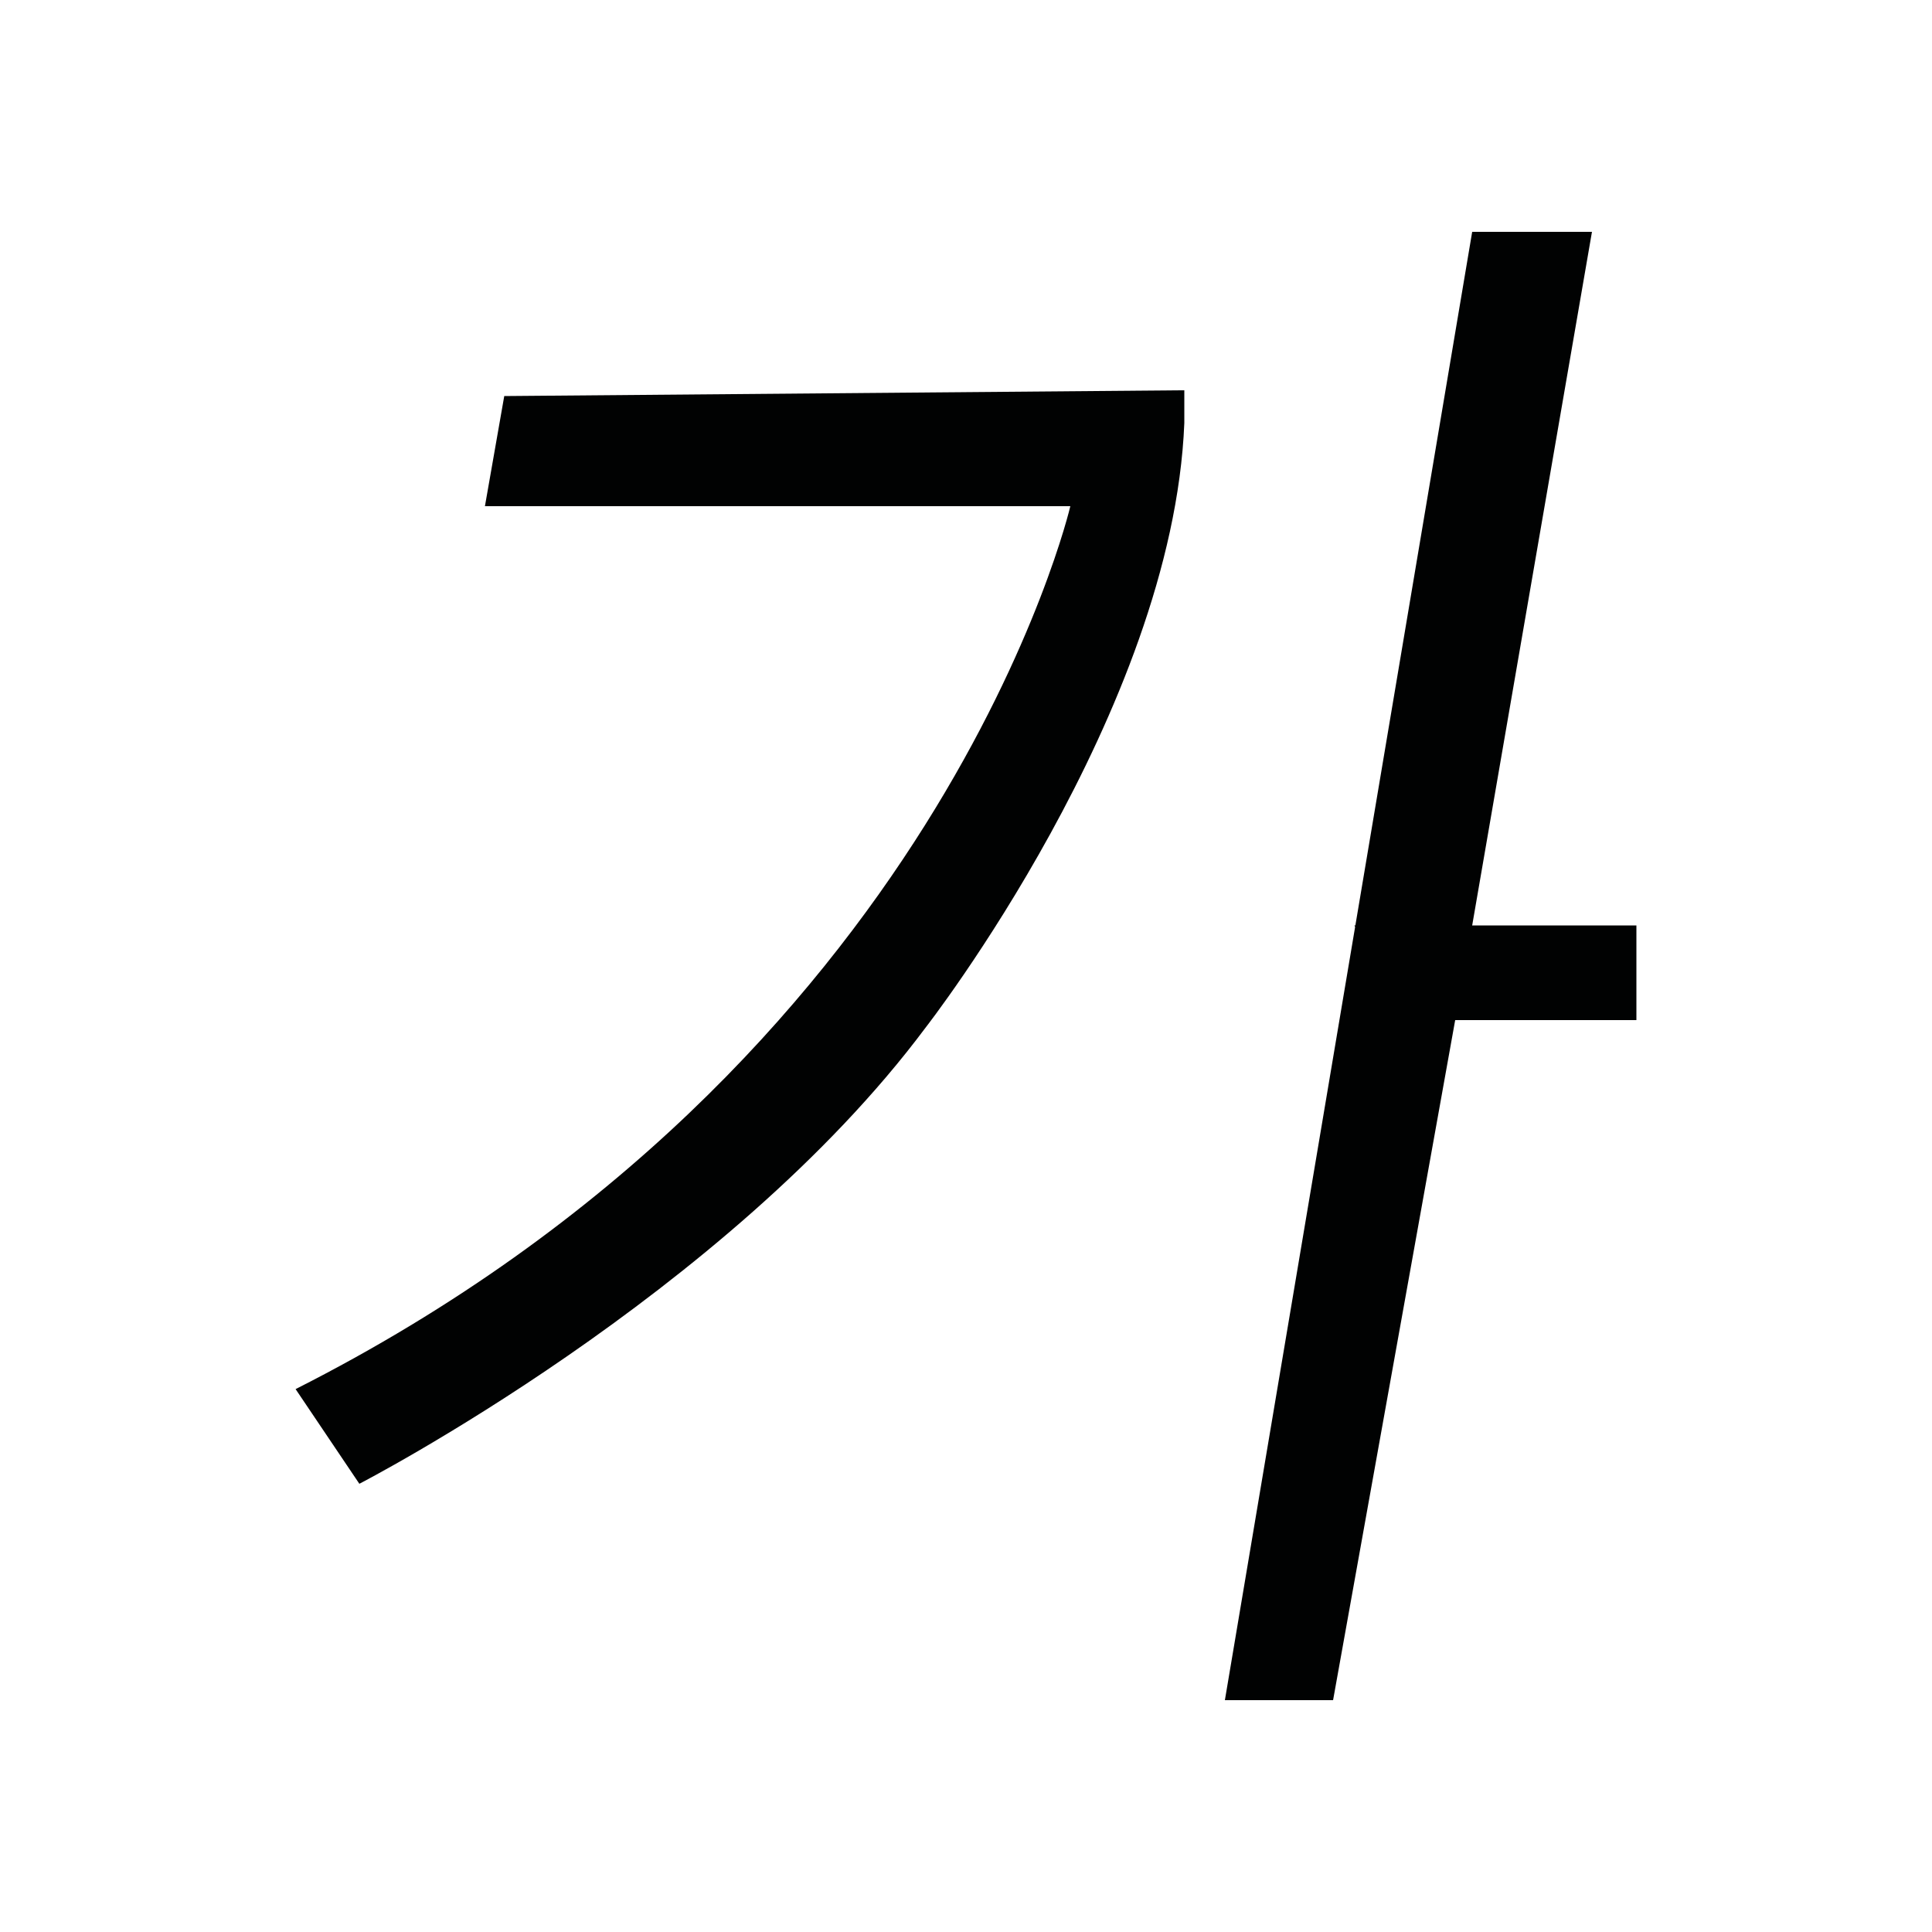
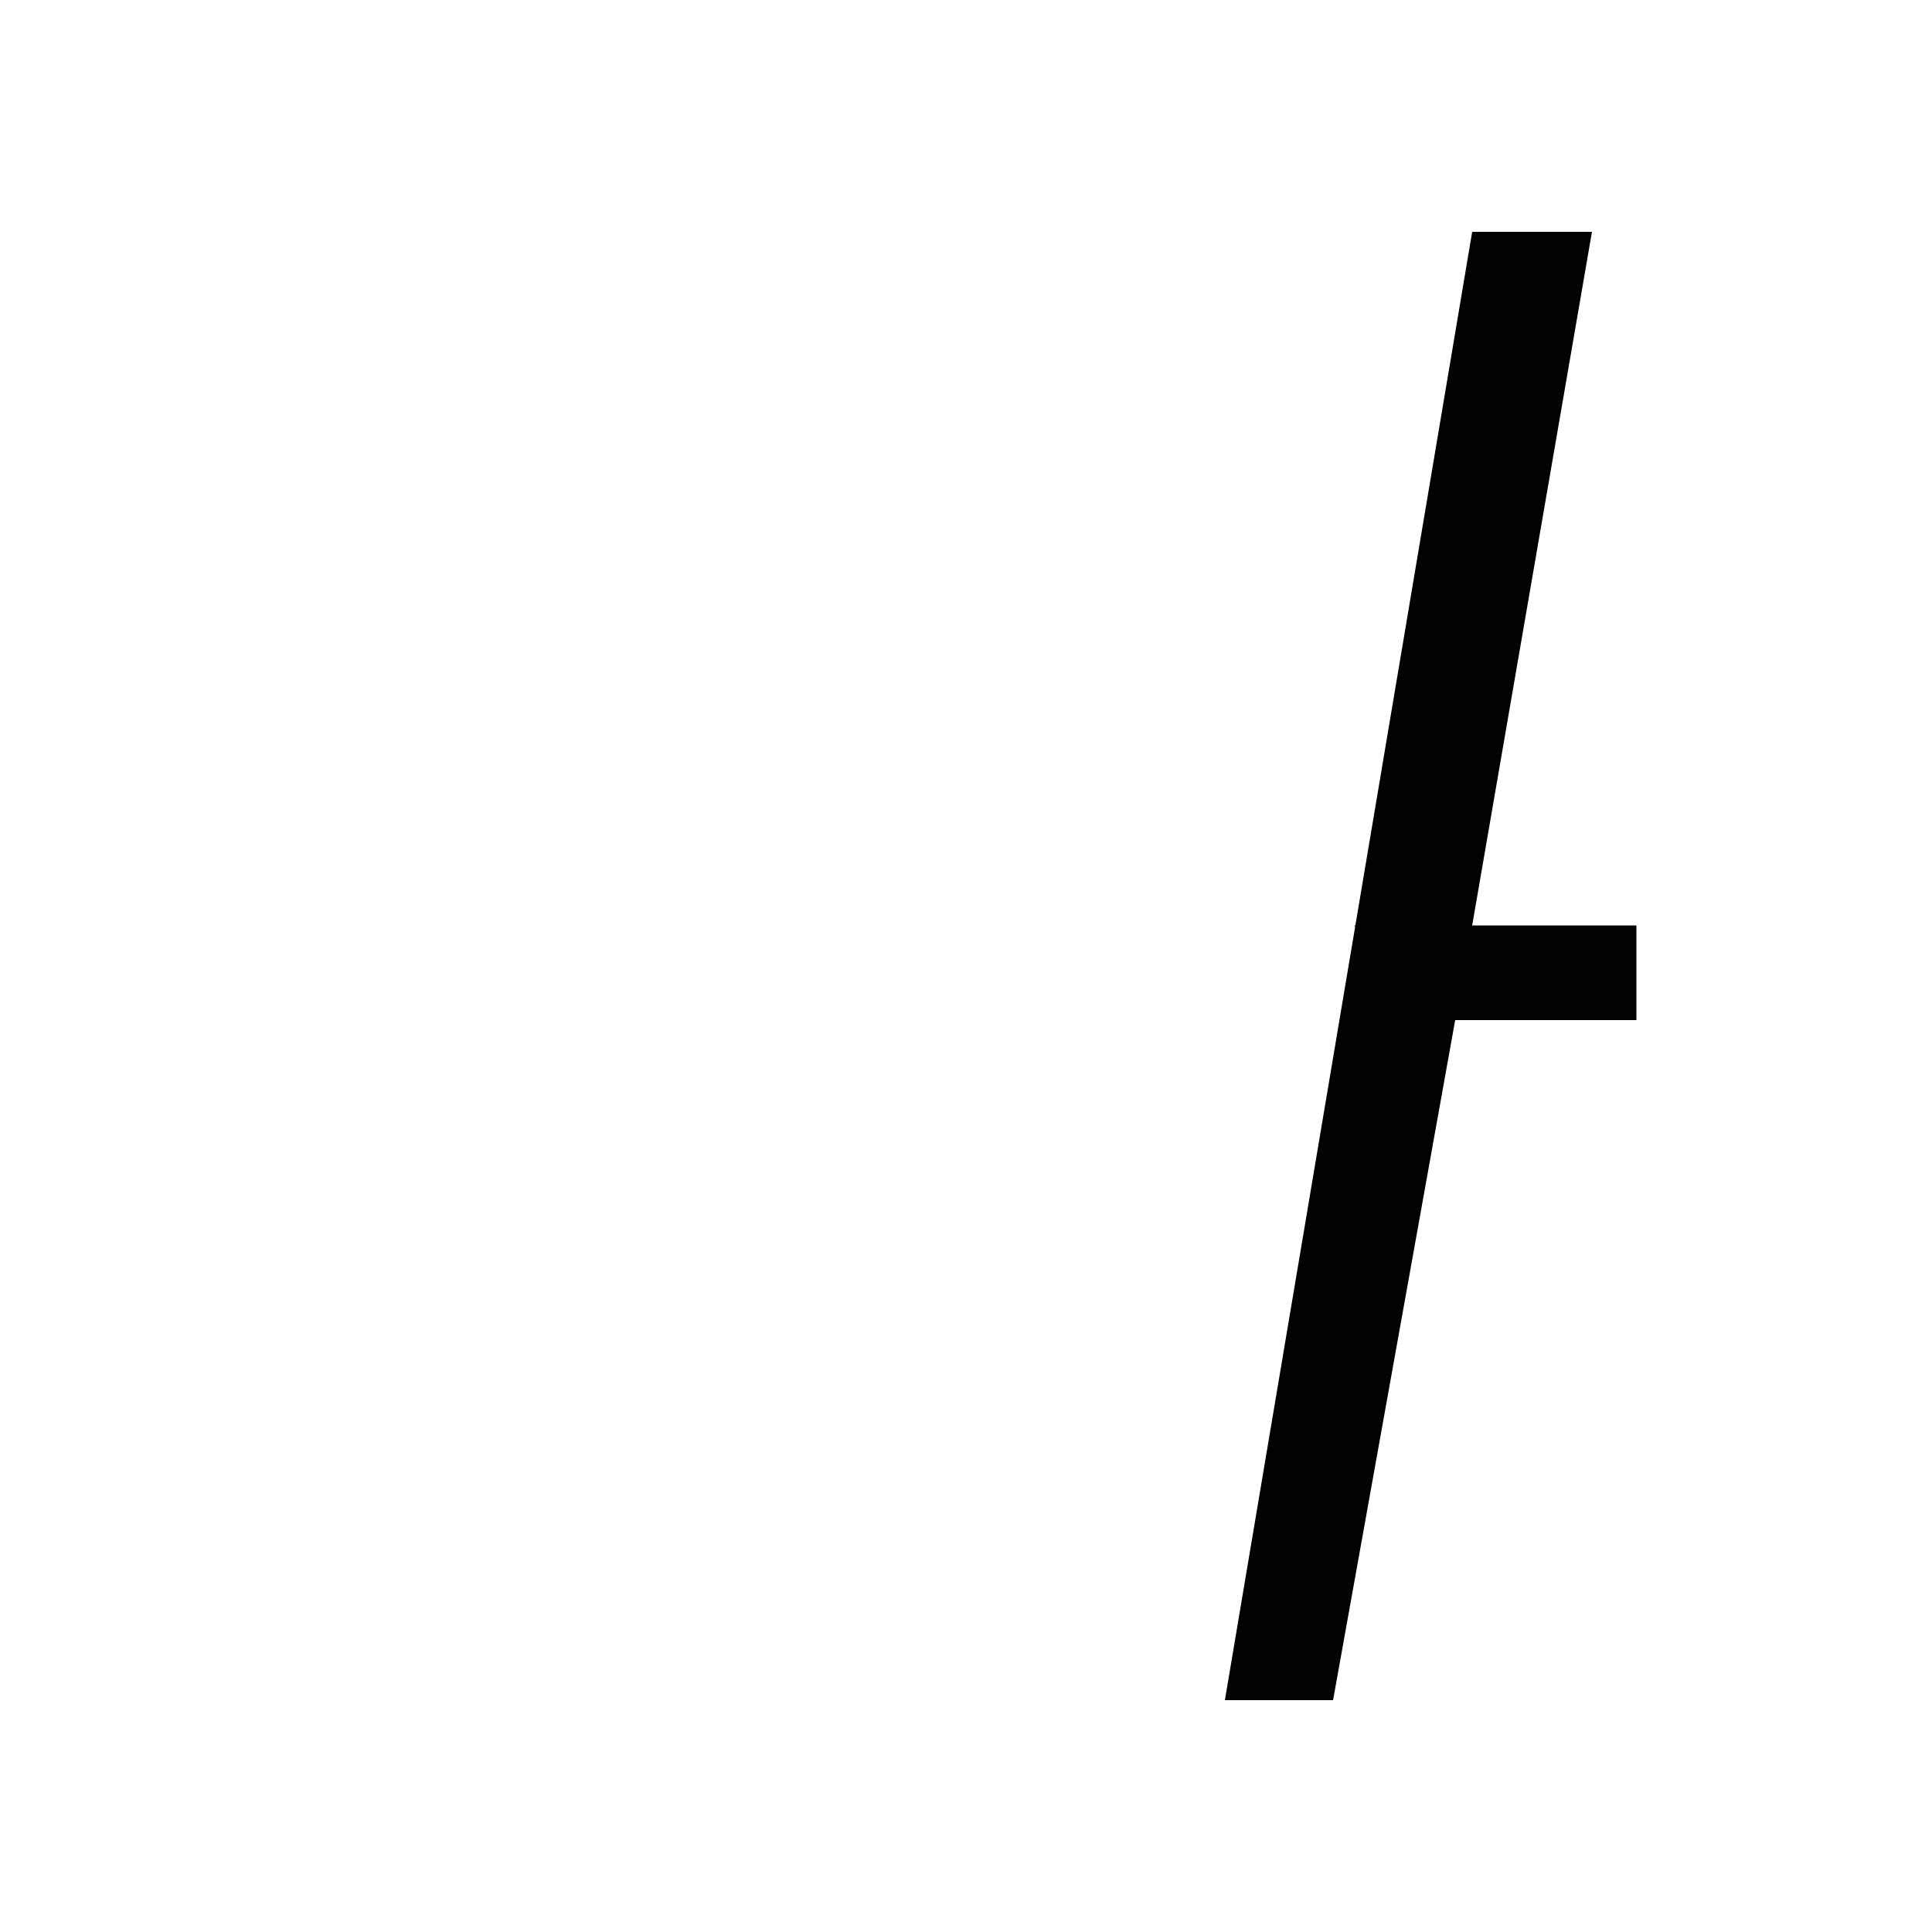
<svg xmlns="http://www.w3.org/2000/svg" version="1.1" id="Layer_1" x="0px" y="0px" viewBox="0 0 10 10" style="enable-background:new 0 0 10 10;" xml:space="preserve">
  <style type="text/css">
	.st0{fill:#010202;}
	.st1{fill:#E2181B;}
	.st2{fill:#FAEA26;}
</style>
  <g>
-     <path class="st0" d="M-125.37,294.64c-4.31,6.09-10.7,12.63-18.87,19.32c-8.17,6.69-16.35,12.19-24.52,16.2l-13.82-12.93   c17.68-6.54,32.69-17.24,44.73-32.25c4.01-5.05,7.43-11,10.11-17.83c2.82-6.99,4.16-13.23,4.16-18.73h-49.34v-15.6h66.87   C-106.05,255.55-112.44,276.21-125.37,294.64z M-71.57,291.66v56.17h-17.24V215.43h17.24v60.63h16.94v15.6H-71.57z" />
-   </g>
+     </g>
  <g>
    <g>
      <path class="st0" d="M-513.84,282.95c-9.81,12.33-23.78,23.63-41.91,33.73l-6.39-8.32c13.97-6.69,26.16-16.35,36.71-28.68    c13.23-15.6,20.36-32.54,21.55-50.97h-52.9v-9.21h62.86v4.9C-493.93,246.84-500.62,266.3-513.84,282.95z M-460.2,275.07v60.78    h-9.51V203.59h9.51v62.27h17.68v9.21H-460.2z" />
    </g>
    <rect x="-569.27" y="336.11" class="st1" width="133.13" height="20.22" />
  </g>
  <g>
    <g>
      <path class="st0" d="M-327.99,264.12c-6.41,8.07-15.55,15.45-27.4,22.06l-4.18-5.44c9.13-4.37,17.1-10.69,24-18.75    c8.65-10.2,13.31-21.28,14.09-33.33h-34.59v-6.02h41.1v3.21C-314.97,240.5-319.34,253.23-327.99,264.12z M-292.91,258.97v39.74    h-6.22v-86.48h6.22v40.71h11.56v6.03H-292.91z" />
    </g>
    <rect x="-371.09" y="336.11" class="st2" width="133.13" height="20.22" />
    <path class="st0" d="M-241.31,258.61c-2.27-2.27-5.29-3.52-8.5-3.52c-3.21,0-6.23,1.25-8.5,3.52l-38.26,38.26   c-2.05,2.05-3.2,4.66-3.46,7.35c-1.4-0.22-2.85,0.16-4,1.12c-3.38,0.12-8.88,1.22-12.3,6.54c-1.36,2.12-2.19,4.41-2.99,6.62   c-1.75,4.82-3.01,8.31-8.98,9.26c-1.55,0.25-2.71,1.54-2.81,3.1c-0.09,1.56,0.92,2.98,2.42,3.41c0.33,0.09,8.05,2.26,16.61,2.26   c0,0,0,0,0,0c12.97,0,21.19-5.14,23.36-14.52c0.14-0.11,0.28-0.21,0.41-0.33c1.18-1.18,1.63-2.8,1.39-4.33   c2.78-0.26,5.35-1.47,7.35-3.47l38.26-38.26C-236.62,270.93-236.62,263.3-241.31,258.61z M-310.85,329.81   c0.32-2.49-1.45-5.19-2.97-6.98c0.27-0.7,0.52-1.39,0.77-2.07c0.71-1.95,1.37-3.79,2.33-5.28c1.23-1.92,4.16-2.83,6-3.22   c0.11,0.14,0.21,0.29,0.35,0.42l8.89,8.89C-296.48,324.8-299.61,329.49-310.85,329.81z M-246.03,270.89l-38.26,38.26   c-1.01,1.01-2.35,1.56-3.78,1.56c-1.43,0-2.77-0.56-3.78-1.56c-2.08-2.08-2.08-5.48,0-7.56l38.26-38.26   c1.01-1.01,2.35-1.56,3.78-1.56c1.43,0,2.77,0.56,3.78,1.56C-243.95,265.42-243.95,268.81-246.03,270.89z" />
  </g>
  <g>
    <g>
-       <path class="st0" d="M-71.59,5.16c-0.52,0.65-1.26,1.25-2.22,1.78l-0.34-0.44c0.74-0.35,1.38-0.86,1.94-1.52    c0.7-0.82,1.08-1.72,1.14-2.7h-2.8V1.8h3.32v0.26C-70.54,3.25-70.89,4.28-71.59,5.16z M-68.75,4.74v3.21h-0.5V0.96h0.5v3.29h0.94    v0.49H-68.75z" />
-     </g>
+       </g>
    <rect x="-74.52" y="7.97" class="st1" width="7.04" height="1.07" />
  </g>
  <g>
    <g>
      <path class="st0" d="M-53.25,3.93c-0.34,0.43-0.82,0.82-1.45,1.17l-0.22-0.29c0.48-0.23,0.9-0.57,1.27-0.99    c0.46-0.54,0.7-1.13,0.74-1.76h-1.83V1.74h2.17v0.17C-52.56,2.69-52.79,3.36-53.25,3.93z M-51.39,3.66v2.1h-0.33V1.19h0.33v2.15    h0.61v0.32H-51.39z" />
    </g>
    <rect x="-55.52" y="7.74" class="st2" width="7.04" height="1.07" />
    <path class="st0" d="M-48.66,3.64c-0.12-0.12-0.28-0.19-0.45-0.19c-0.17,0-0.33,0.07-0.45,0.19l-2.02,2.02   c-0.11,0.11-0.17,0.25-0.18,0.39c-0.07-0.01-0.15,0.01-0.21,0.06c-0.18,0.01-0.47,0.06-0.65,0.35c-0.07,0.11-0.12,0.23-0.16,0.35   c-0.09,0.25-0.16,0.44-0.47,0.49c-0.08,0.01-0.14,0.08-0.15,0.16c0,0.08,0.05,0.16,0.13,0.18c0.02,0,0.43,0.12,0.88,0.12   c0,0,0,0,0,0c0.69,0,1.12-0.27,1.24-0.77c0.01-0.01,0.01-0.01,0.02-0.02c0.06-0.06,0.09-0.15,0.07-0.23   c0.15-0.01,0.28-0.08,0.39-0.18l2.02-2.02C-48.41,4.29-48.41,3.89-48.66,3.64z M-52.34,7.41c0.02-0.13-0.08-0.27-0.16-0.37   c0.01-0.04,0.03-0.07,0.04-0.11c0.04-0.1,0.07-0.2,0.12-0.28c0.07-0.1,0.22-0.15,0.32-0.17C-52.01,6.49-52,6.5-52,6.5l0.47,0.47   C-51.58,7.14-51.74,7.39-52.34,7.41z M-48.91,4.29l-2.02,2.02c-0.05,0.05-0.12,0.08-0.2,0.08c-0.08,0-0.15-0.03-0.2-0.08   c-0.11-0.11-0.11-0.29,0-0.4l2.02-2.02c0.05-0.05,0.12-0.08,0.2-0.08c0.08,0,0.15,0.03,0.2,0.08C-48.8,4-48.8,4.18-48.91,4.29z" />
  </g>
  <g>
    <g>
      <path class="st0" d="M59.97,293.06c-9.81,12.33-23.78,23.63-41.91,33.73l-6.39-8.32c13.97-6.69,26.16-16.35,36.71-28.68    c13.23-15.6,20.36-32.54,21.55-50.97h-52.9v-9.21h62.86v4.9C79.88,256.95,73.2,276.42,59.97,293.06z M113.62,285.18v60.78h-9.51    V213.7h9.51v62.27h17.68v9.21H113.62z" />
    </g>
    <rect x="5.39" y="346.22" class="st0" width="131.45" height="4.04" />
  </g>
  <g>
    <g>
      <path class="st0" d="M434.52,295.06c-10.54,13.26-25.55,25.4-45.04,36.26l-6.87-8.94c15.01-7.19,28.11-17.57,39.45-30.82    c14.22-16.77,21.88-34.98,23.16-54.78h-56.86v-9.9h67.56v5.27C455.92,256.24,448.73,277.17,434.52,295.06z M492.18,286.59v65.32    h-10.22V209.77h10.22v66.92h19.01v9.9H492.18z" />
    </g>
    <rect x="375.71" y="284.57" class="st0" width="141.56" height="8.09" />
  </g>
  <g>
-     <path class="st0" d="M213.27,226.91l-2,11h59c0,0-13,56-78,89l6.5,9.5c0,0,37-19,57-46c0,0,25-32,26-61v-3L213.27,226.91z" />
    <polygon class="st0" points="310.77,210.41 322.77,210.41 310.77,280.41 296.77,358.41 285.77,358.41  " />
-     <polygon class="st0" points="298.95,280.38 327.27,280.38 327.27,289.91 305.27,289.91  " />
  </g>
  <g>
    <path class="st0" d="M-33.35,5.67c-0.22,0.31-0.55,0.65-0.97,0.99c-0.42,0.34-0.84,0.63-1.26,0.83l-0.71-0.66   c0.91-0.34,1.68-0.89,2.3-1.66c0.21-0.26,0.38-0.56,0.52-0.92c0.15-0.36,0.21-0.68,0.21-0.96h-2.53v-0.8h3.43   C-32.35,3.66-32.68,4.72-33.35,5.67z M-30.58,5.52V8.4h-0.89V1.6h0.89v3.11h0.87v0.8H-30.58z" />
  </g>
  <g>
    <g>
-       <path class="st0" d="M-14.57,5.57c-0.5,0.63-1.22,1.21-2.15,1.73l-0.33-0.43c0.72-0.34,1.34-0.84,1.89-1.47    c0.68-0.8,1.05-1.67,1.11-2.62h-2.72V2.31h3.23v0.25C-13.55,3.71-13.89,4.71-14.57,5.57z M-11.82,5.16v3.12h-0.49V1.49h0.49v3.2    h0.91v0.47H-11.82z" />
+       <path class="st0" d="M-14.57,5.57c-0.5,0.63-1.22,1.21-2.15,1.73l-0.33-0.43c0.72-0.34,1.34-0.84,1.89-1.47    c0.68-0.8,1.05-1.67,1.11-2.62h-2.72V2.31h3.23v0.25C-13.55,3.71-13.89,4.71-14.57,5.57z v3.12h-0.49V1.49h0.49v3.2    h0.91v0.47H-11.82z" />
    </g>
    <rect x="-17.38" y="8.3" class="st0" width="6.75" height="0.21" />
  </g>
  <g>
    <g>
      <path class="st0" d="M25.38,5.73c-0.54,0.68-1.31,1.3-2.31,1.86l-0.35-0.46c0.77-0.37,1.44-0.9,2.03-1.58    c0.73-0.86,1.12-1.8,1.19-2.81h-2.92V2.23h3.47V2.5C26.48,3.74,26.12,4.81,25.38,5.73z M28.35,5.3v3.36h-0.53v-7.3h0.53v3.44h0.98    V5.3H28.35z" />
    </g>
    <rect x="22.36" y="5.19" class="st0" width="7.27" height="0.42" />
  </g>
  <g>
-     <path class="st0" d="M2.61,2.05l-0.1,0.57h3.03c0,0-0.67,2.88-4.01,4.57l0.33,0.49c0,0,1.9-0.98,2.93-2.36c0,0,1.28-1.64,1.34-3.13   V2.02L2.61,2.05z" />
    <polygon class="st0" points="7.62,1.2 8.24,1.2 7.62,4.79 6.9,8.8 6.34,8.8  " />
    <polygon class="st0" points="7.01,4.79 8.47,4.79 8.47,5.28 7.34,5.28  " />
  </g>
</svg>